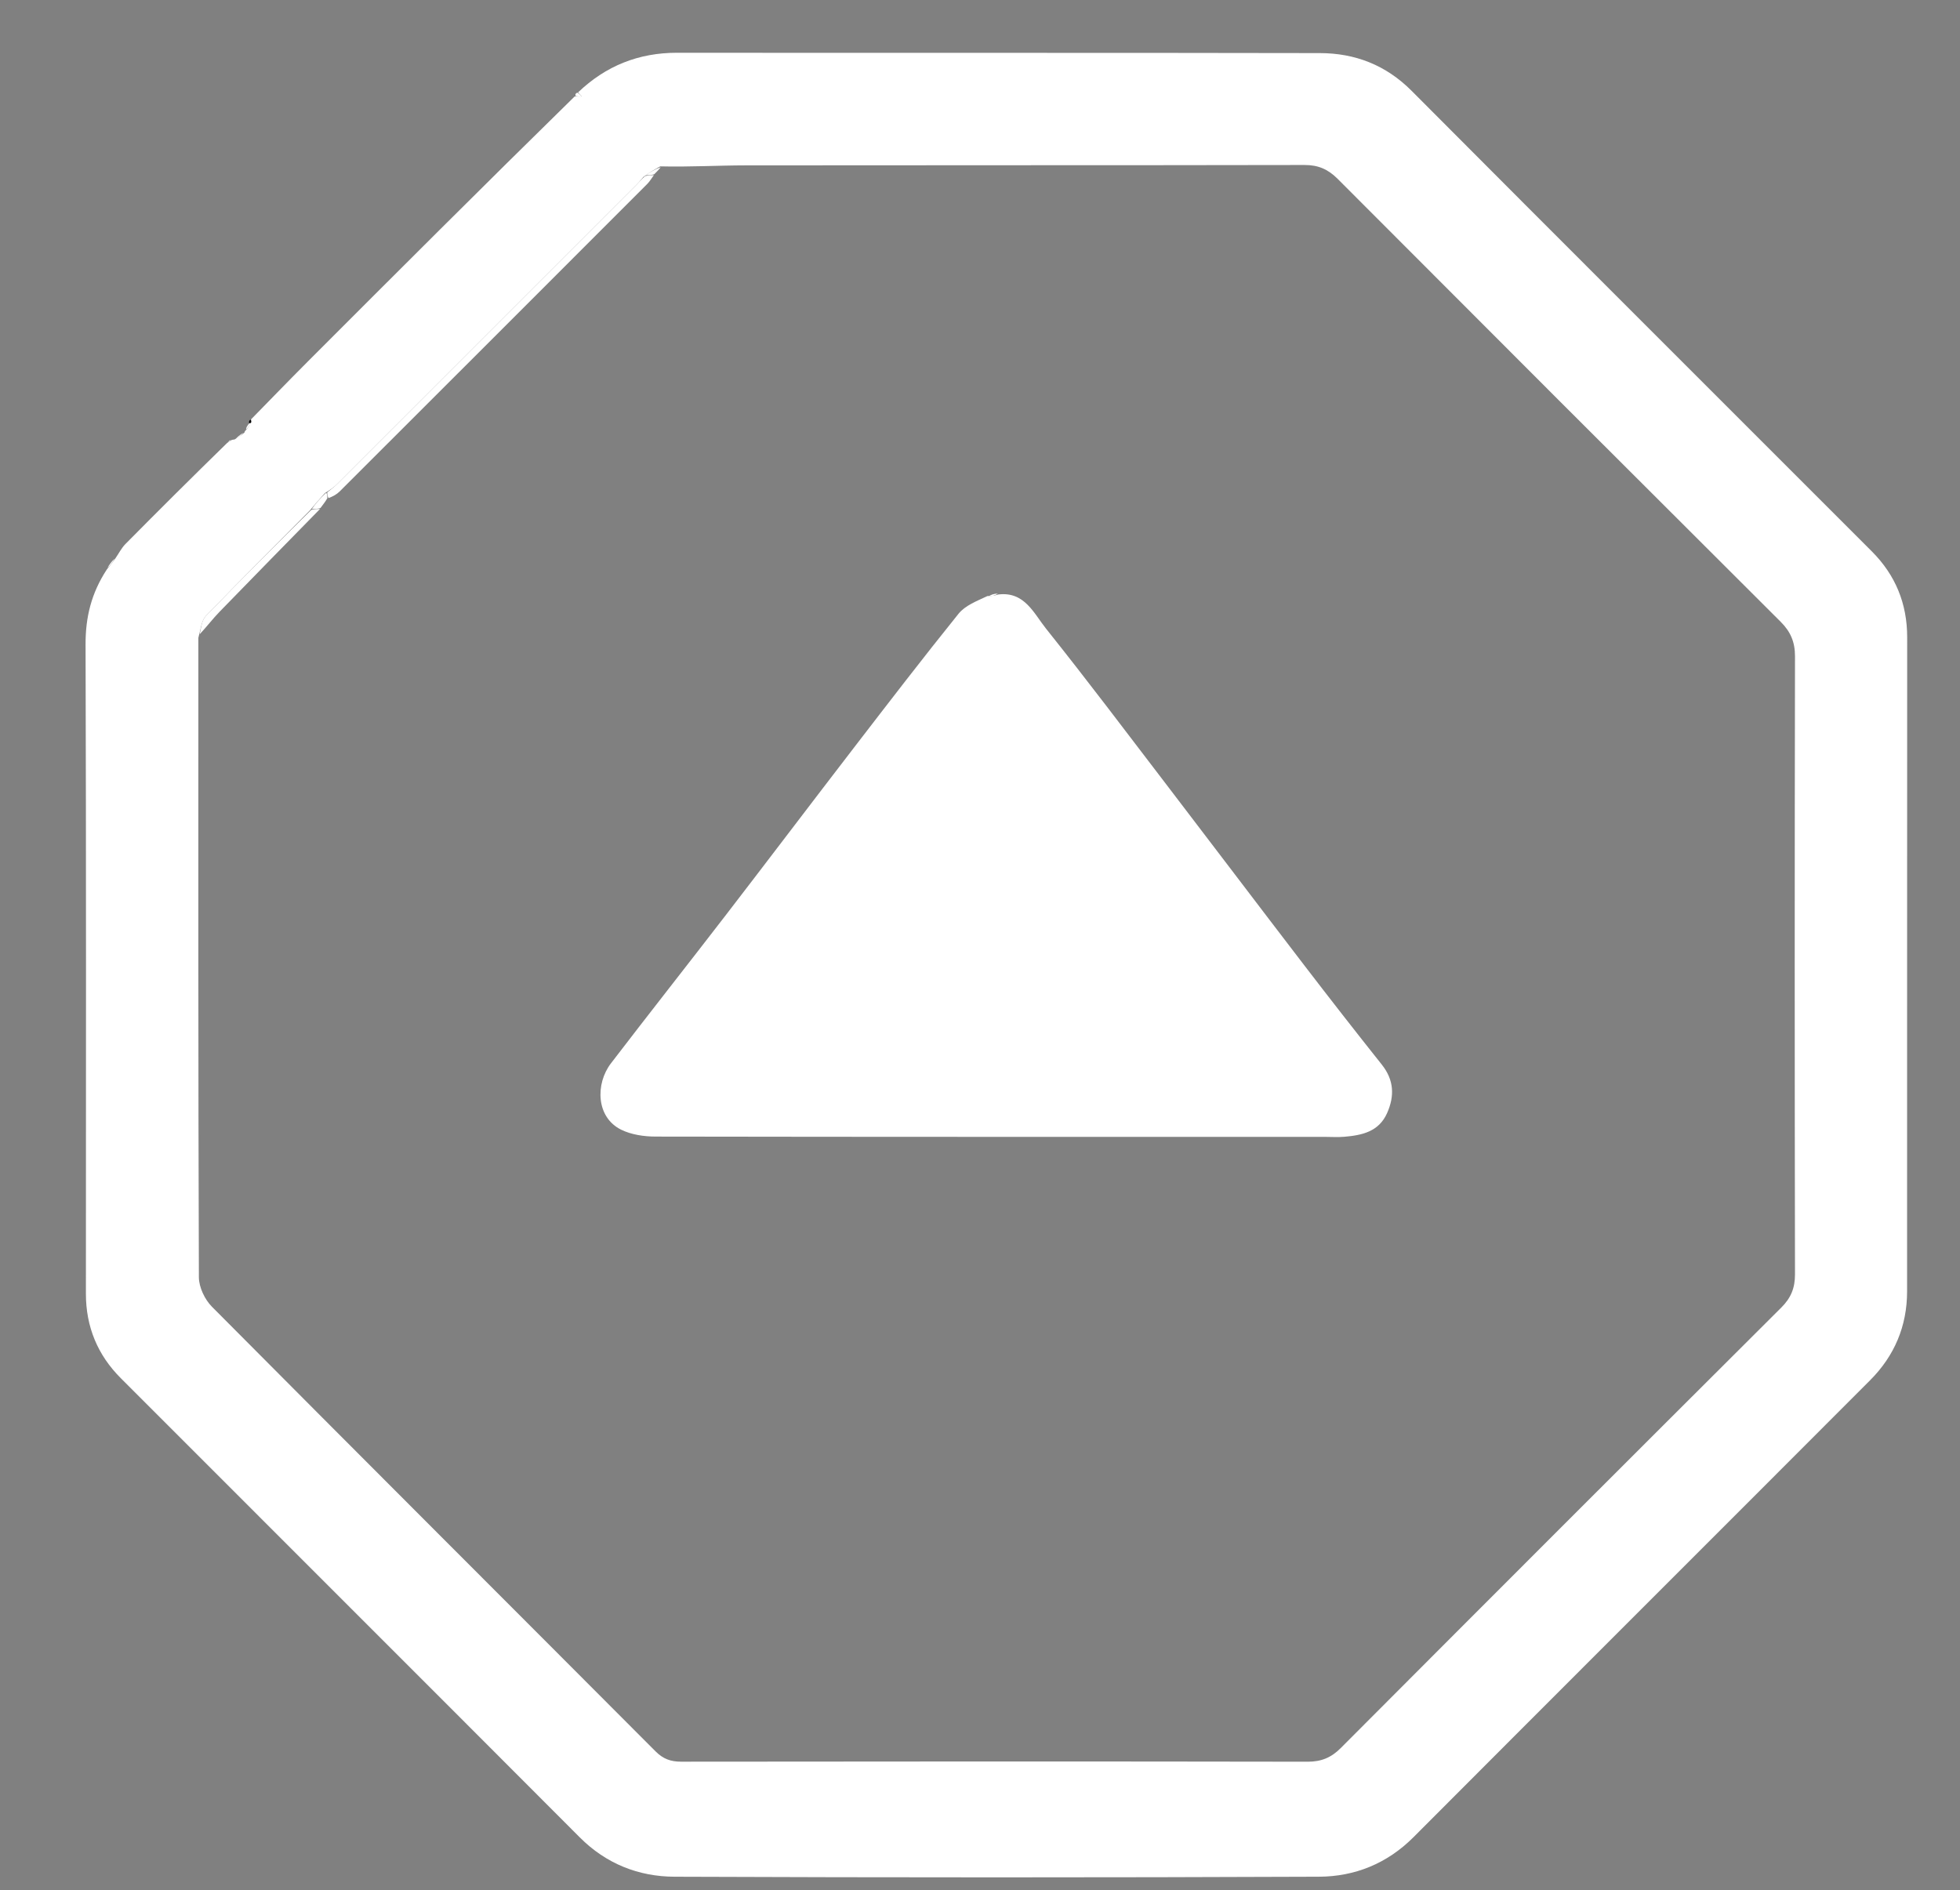
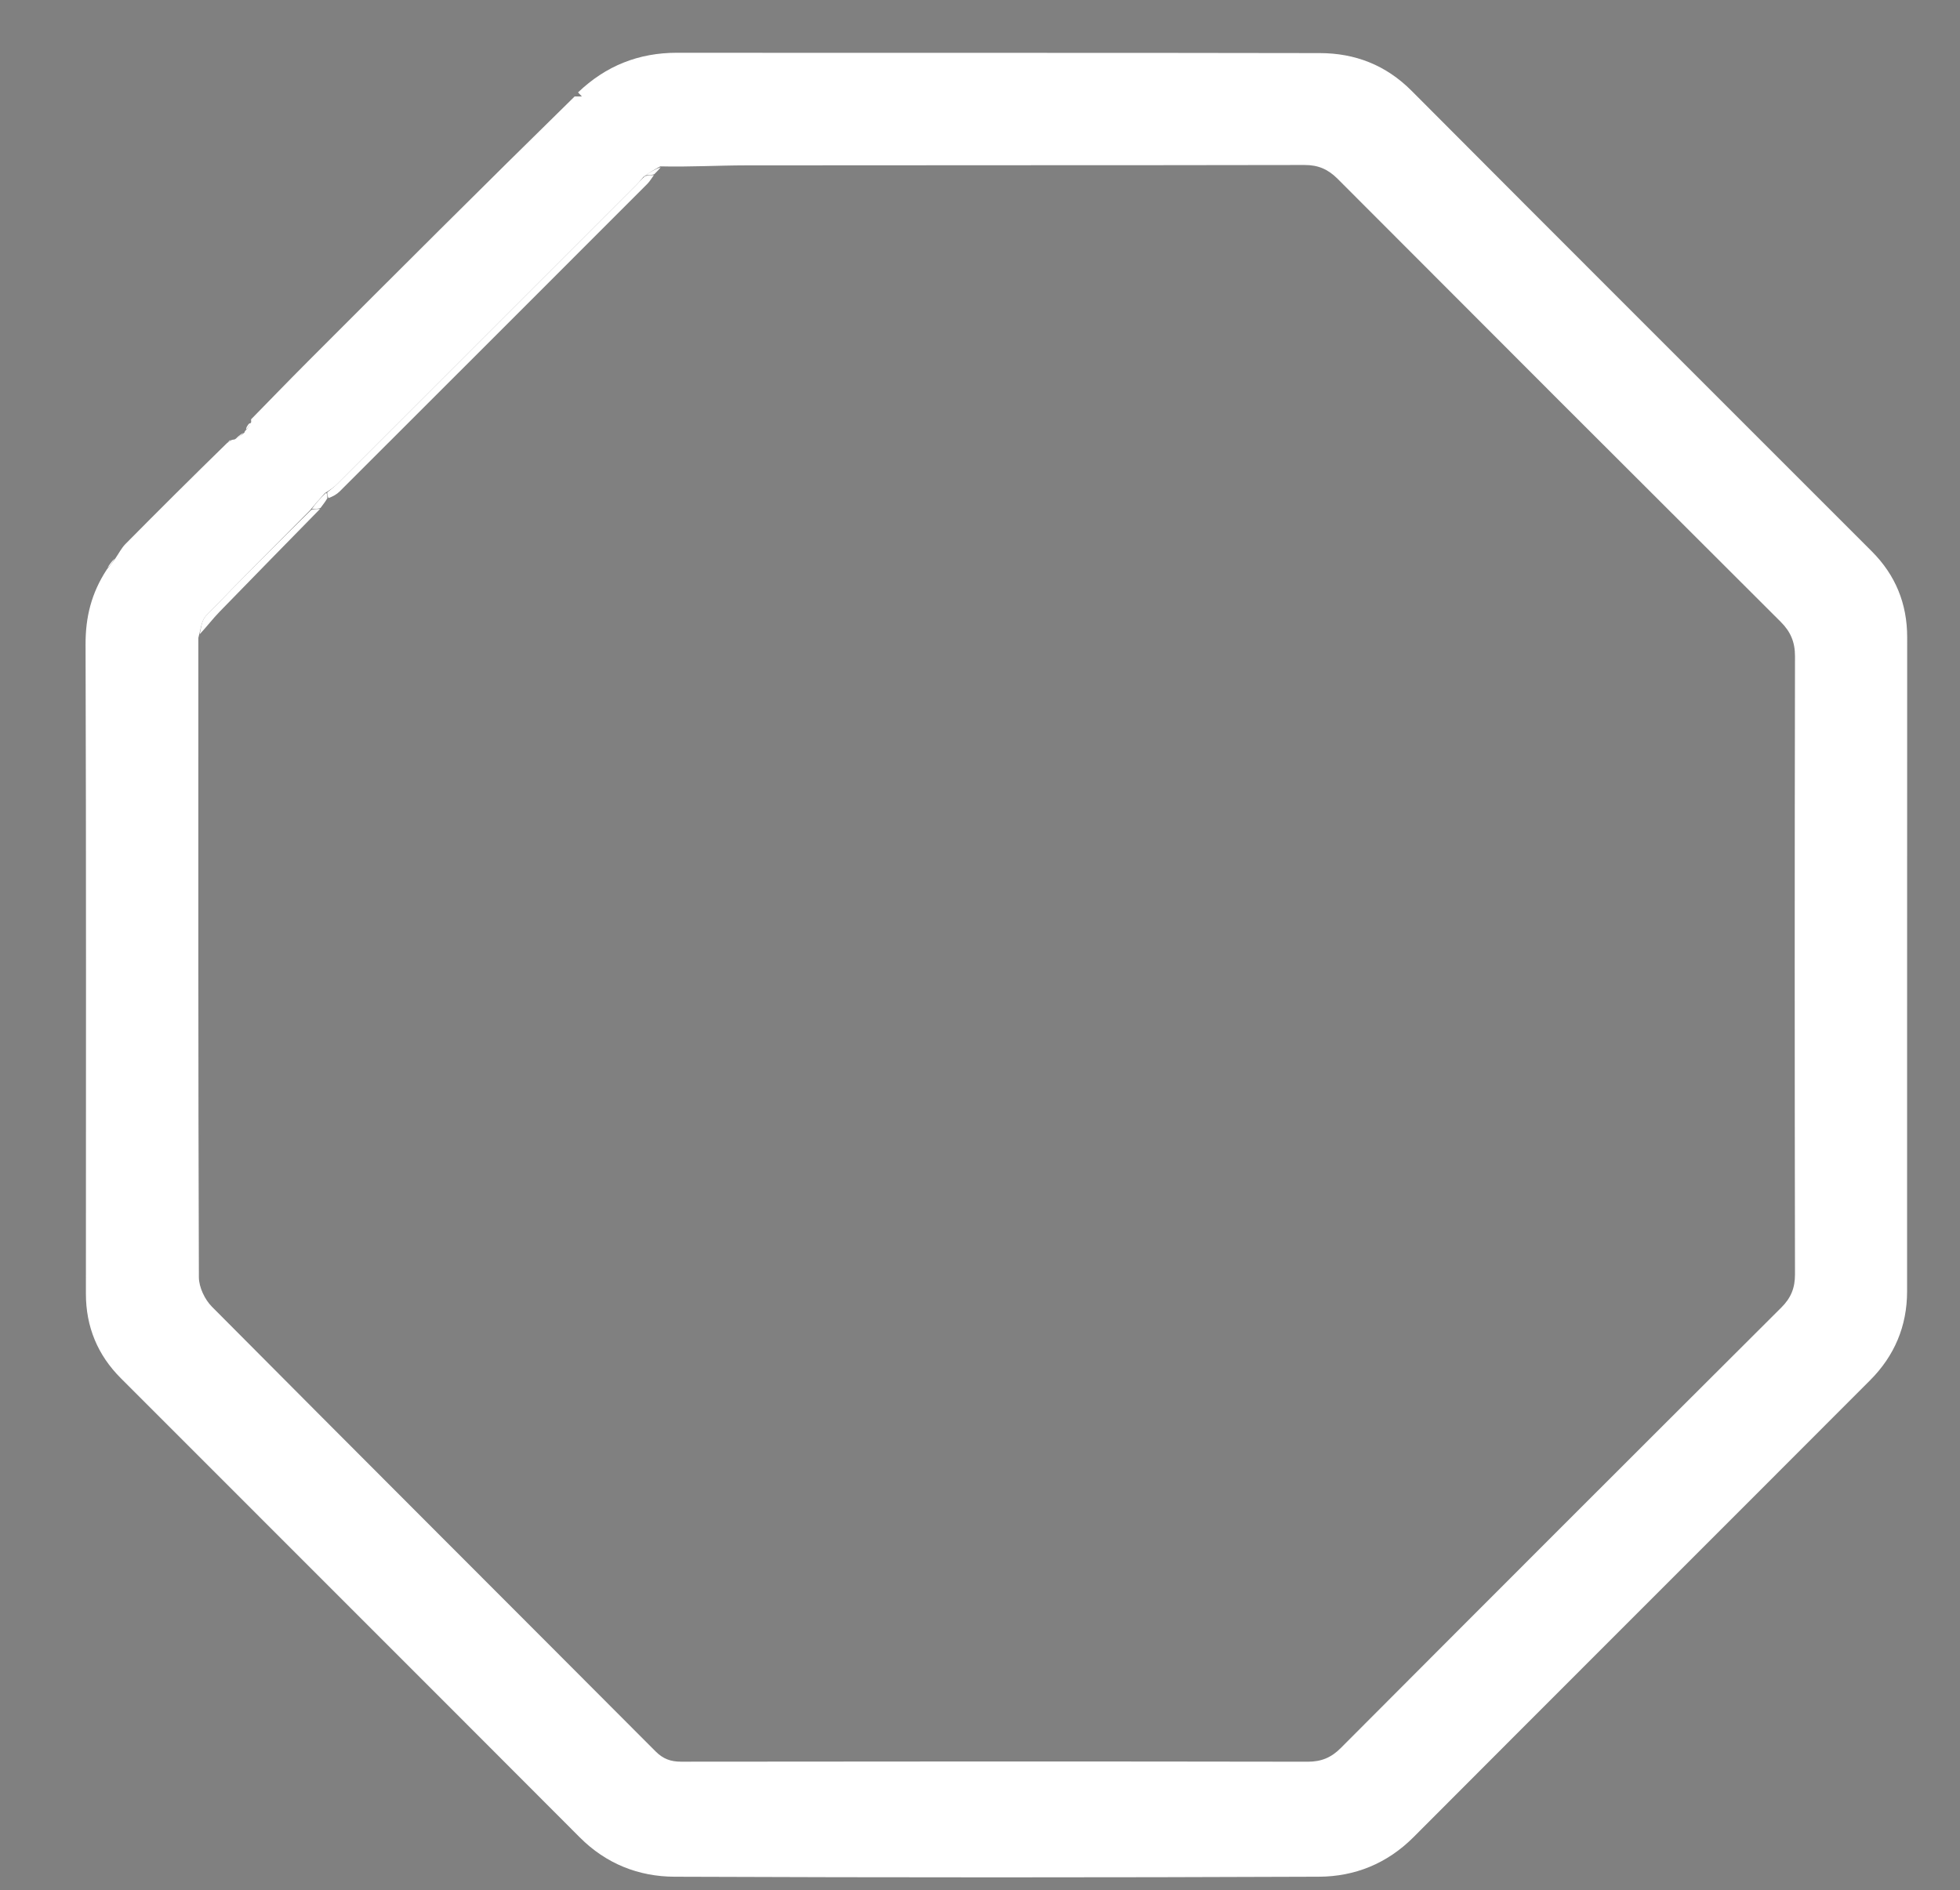
<svg xmlns="http://www.w3.org/2000/svg" version="1.1" id="Layer_1" x="0px" y="0px" width="100%" viewBox="0 0 593 572" enable-background="new 0 0 593 572" xml:space="preserve">
  <rect x="0" y="0" width="593" height="572" fill="#808080" stroke="none" />
  <path fill="none" opacity="1" stroke="none" d=" M1,203   C1,135.333 1,68.167 1,1   C198.667,1 396.333,1 594,1   C594,191.667 594,382.333 594,573   C396.334,573 198.667,573 1,573   C1,449.833 1,326.667 1,203  M74.936,128.542   C74.68,129.028 74.424,129.515 74.019,130.433   C74.019,130.433 73.958,130.886 73.304,130.992   C72.498,131.647 71.692,132.303 70.427,133.02   C70.427,133.02 69.988,133.169 69.462,133.115   C69.269,133.398 69.076,133.682 68.275,134.226   C58.163,144.338 48.029,154.427 37.97,164.591   C36.758,165.817 35.952,167.445 34.378,169.129   C33.641,170.087 32.904,171.044 31.849,172.656   C27.607,179.501 25.862,186.811 25.887,194.991   C26.089,260.483 26.008,325.976 25.991,391.468   C25.989,401.46 29.53,409.998 36.539,417.015   C82.823,463.352 129.177,509.618 175.431,555.983   C183.408,563.979 193.24,567.831 204.075,567.873   C269.066,568.129 334.06,568.133 399.051,567.869   C409.886,567.825 419.686,563.899 427.662,555.899   C473.671,509.759 519.803,463.742 565.829,417.619   C573.161,410.272 576.988,401.256 576.991,390.792   C577.009,324.8 576.983,258.807 577.018,192.815   C577.023,182.632 573.456,173.98 566.31,166.828   C519.901,120.381 473.413,74.012 427.086,27.484   C419.303,19.668 409.97,16.089 399.344,16.067   C334.519,15.933 269.693,16.036 204.867,15.966   C193.185,15.954 183.27,19.937 174.427,28.096   C174.134,28.283 173.976,28.55 173.335,29.17   C146.56,55.946 119.775,82.711 93.018,109.504   C87.281,115.249 81.642,121.092 75.457,127.075   C75.36,127.384 75.263,127.692 74.936,128.542  z" />
  <path fill="#fff" opacity="1" stroke="none" d=" M34.958,168.886   C35.952,167.445 36.758,165.817 37.97,164.591   C48.029,154.427 58.163,144.338 68.776,133.981   C69.532,133.57 69.769,133.381 69.988,133.169   C69.988,133.169 70.427,133.02 70.997,132.96   C72.364,132.229 73.161,131.557 73.958,130.886   C73.958,130.886 74.019,130.433 74.364,130.193   C75.14,129.302 75.57,128.651 75.994,127.722   C75.978,127.259 75.968,127.075 75.957,126.89   C81.642,121.092 87.281,115.249 93.018,109.504   C119.775,82.711 146.56,55.946 173.846,29.199   C174.924,29.218 175.491,29.208 176.059,29.199   C175.668,28.786 175.278,28.374 174.888,27.961   C183.27,19.937 193.185,15.954 204.867,15.966   C269.693,16.036 334.519,15.933 399.344,16.067   C409.97,16.089 419.303,19.668 427.086,27.484   C473.413,74.012 519.901,120.381 566.31,166.828   C573.456,173.98 577.023,182.632 577.018,192.815   C576.983,258.807 577.009,324.8 576.991,390.792   C576.988,401.256 573.161,410.272 565.829,417.619   C519.803,463.742 473.671,509.759 427.662,555.899   C419.686,563.899 409.886,567.825 399.051,567.869   C334.06,568.133 269.066,568.129 204.075,567.873   C193.24,567.831 183.408,563.979 175.431,555.983   C129.177,509.618 82.823,463.352 36.539,417.015   C29.53,409.998 25.989,401.46 25.991,391.468   C26.008,325.976 26.089,260.483 25.887,194.991   C25.862,186.811 27.607,179.501 32.344,172.276   C33.545,170.893 34.251,169.89 34.958,168.886  M93.643,154.56   C83.163,165.14 72.618,175.657 62.284,186.377   C60.992,187.717 60.81,190.127 60.016,192.969   C60.011,257.468 59.951,321.967 60.17,386.465   C60.18,389.483 61.95,393.213 64.122,395.398   C108.759,440.323 153.593,485.052 198.301,529.907   C200.618,532.232 202.906,533.066 206.116,533.062   C269.28,532.979 332.445,532.968 395.609,533.073   C399.741,533.08 402.744,531.851 405.655,528.931   C450.014,484.435 494.442,440.007 538.938,395.647   C541.859,392.735 543.082,389.734 543.075,385.598   C542.967,323.267 542.964,260.936 543.078,198.605   C543.086,194.285 541.765,191.157 538.736,188.137   C494.005,143.54 449.341,98.876 404.739,54.15   C401.851,51.254 398.882,49.917 394.727,49.925   C338.396,50.036 282.064,49.965 225.733,50.037   C217.154,50.048 208.577,50.556 199.763,50.338   C198.176,51.225 196.588,52.113 194.643,53.56   C193.989,54.311 193.378,55.105 192.676,55.808   C162.473,86.026 132.264,116.239 102.04,146.437   C101.106,147.371 100.017,148.149 98.341,149.164   C96.894,150.776 95.447,152.388 93.643,154.56  z" />
-   <path fill="#fff" opacity="1" stroke="none" d=" M174.657,28.028   C175.278,28.374 175.668,28.786 176.059,29.199   C175.491,29.208 174.924,29.218 174.155,29.062   C173.976,28.55 174.134,28.283 174.657,28.028  z" />
  <path fill="#fff" opacity="1" stroke="none" d=" M34.668,169.008   C34.251,169.89 33.545,170.893 32.503,171.949   C32.904,171.044 33.641,170.087 34.668,169.008  z" />
  <path fill="#fff" opacity="1" stroke="none" d=" M76,128   C75.57,128.651 75.14,129.302 74.438,129.977   C74.424,129.515 74.68,129.028 75.26,128.271   C75.583,128 76,128 76,128  z" />
  <path fill="#fff" opacity="1" stroke="none" d=" M73.631,130.939   C73.161,131.557 72.364,132.229 71.227,132.93   C71.692,132.303 72.498,131.647 73.631,130.939  z" />
-   <path fill="3d62a0" opacity="1" stroke="none" d=" M75.994,127.722   C76,128 75.583,128 75.375,128.001   C75.263,127.692 75.36,127.384 75.707,126.982   C75.968,127.075 75.978,127.259 75.994,127.722  z" />
  <path fill="#fff" opacity="1" stroke="none" d=" M69.725,133.142   C69.769,133.381 69.532,133.57 69.08,133.851   C69.076,133.682 69.269,133.398 69.725,133.142  z" />
-   <path fill="#fff" opacity="1" stroke="none" d=" M197.833,52.999   C197.163,53.898 196.591,54.897 195.807,55.682   C164.827,86.689 133.832,117.68 102.817,148.652   C101.91,149.557 100.768,150.226 99.38,150.709   C99.016,149.941 99.008,149.471 99,149   C100.017,148.149 101.106,147.371 102.04,146.437   C132.264,116.239 162.473,86.026 192.676,55.808   C193.378,55.105 193.989,54.311 195.175,53.28   C196.417,53 197.125,53 197.833,52.999  z" />
+   <path fill="#fff" opacity="1" stroke="none" d=" M197.833,52.999   C197.163,53.898 196.591,54.897 195.807,55.682   C164.827,86.689 133.832,117.68 102.817,148.652   C101.91,149.557 100.768,150.226 99.38,150.709   C99.016,149.941 99.008,149.471 99,149   C100.017,148.149 101.106,147.371 102.04,146.437   C132.264,116.239 162.473,86.026 192.676,55.808   C193.378,55.105 193.989,54.311 195.175,53.28   C196.417,53 197.125,53 197.833,52.999  " />
  <path fill="#fff" opacity="1" stroke="none" d=" M96.833,153.999   C86.696,164.359 76.535,174.695 66.442,185.097   C64.409,187.193 62.632,189.537 60.426,191.904   C60.81,190.127 60.992,187.717 62.284,186.377   C72.618,175.657 83.163,165.14 94.175,154.28   C95.417,154 96.125,154 96.833,153.999  z" />
  <path fill="#fff" opacity="1" stroke="none" d=" M96.958,153.718   C96.125,154 95.417,154 94.354,154   C95.447,152.388 96.894,150.776 98.67,149.082   C99.008,149.471 99.016,149.941 99.032,150.764   C98.387,151.89 97.735,152.663 96.958,153.718  z" />
  <path fill="#fff" opacity="1" stroke="none" d=" M197.962,52.712   C197.125,53 196.417,53 195.354,53   C196.588,52.113 198.176,51.225 199.881,50.585   C199.363,51.364 198.727,51.895 197.962,52.712  z" />
-   <path fill="#fff" opacity="1" stroke="none" d=" M302.04,179.883   C309.974,178.909 312.785,185.6 316.468,190.209   C328.9,205.762 340.878,221.679 352.975,237.498   C366.853,255.644 380.635,273.864 394.534,291.994   C402.286,302.106 410.123,312.154 418.056,322.124   C421.766,326.785 421.974,331.629 419.658,336.828   C417.154,342.45 412.066,343.513 406.721,343.972   C404.737,344.143 402.726,344 400.727,344   C333.265,344 265.803,344.03 198.342,343.914   C194.853,343.908 191.023,343.349 187.946,341.837   C180.313,338.085 180.096,327.951 184.852,321.738   C196.367,306.693 208.108,291.821 219.666,276.808   C232.606,259.998 245.403,243.078 258.34,226.265   C268.798,212.672 279.246,199.067 290.004,185.713   C292.013,183.22 295.469,181.892 298.751,180.357   C300.177,180.419 301.109,180.151 302.04,179.883  z" />
-   <path fill="#fff" opacity="1" stroke="none" d=" M301.903,179.619   C301.109,180.151 300.177,180.419 299.123,180.427   C299.922,179.896 300.844,179.626 301.903,179.619  z" />
</svg>